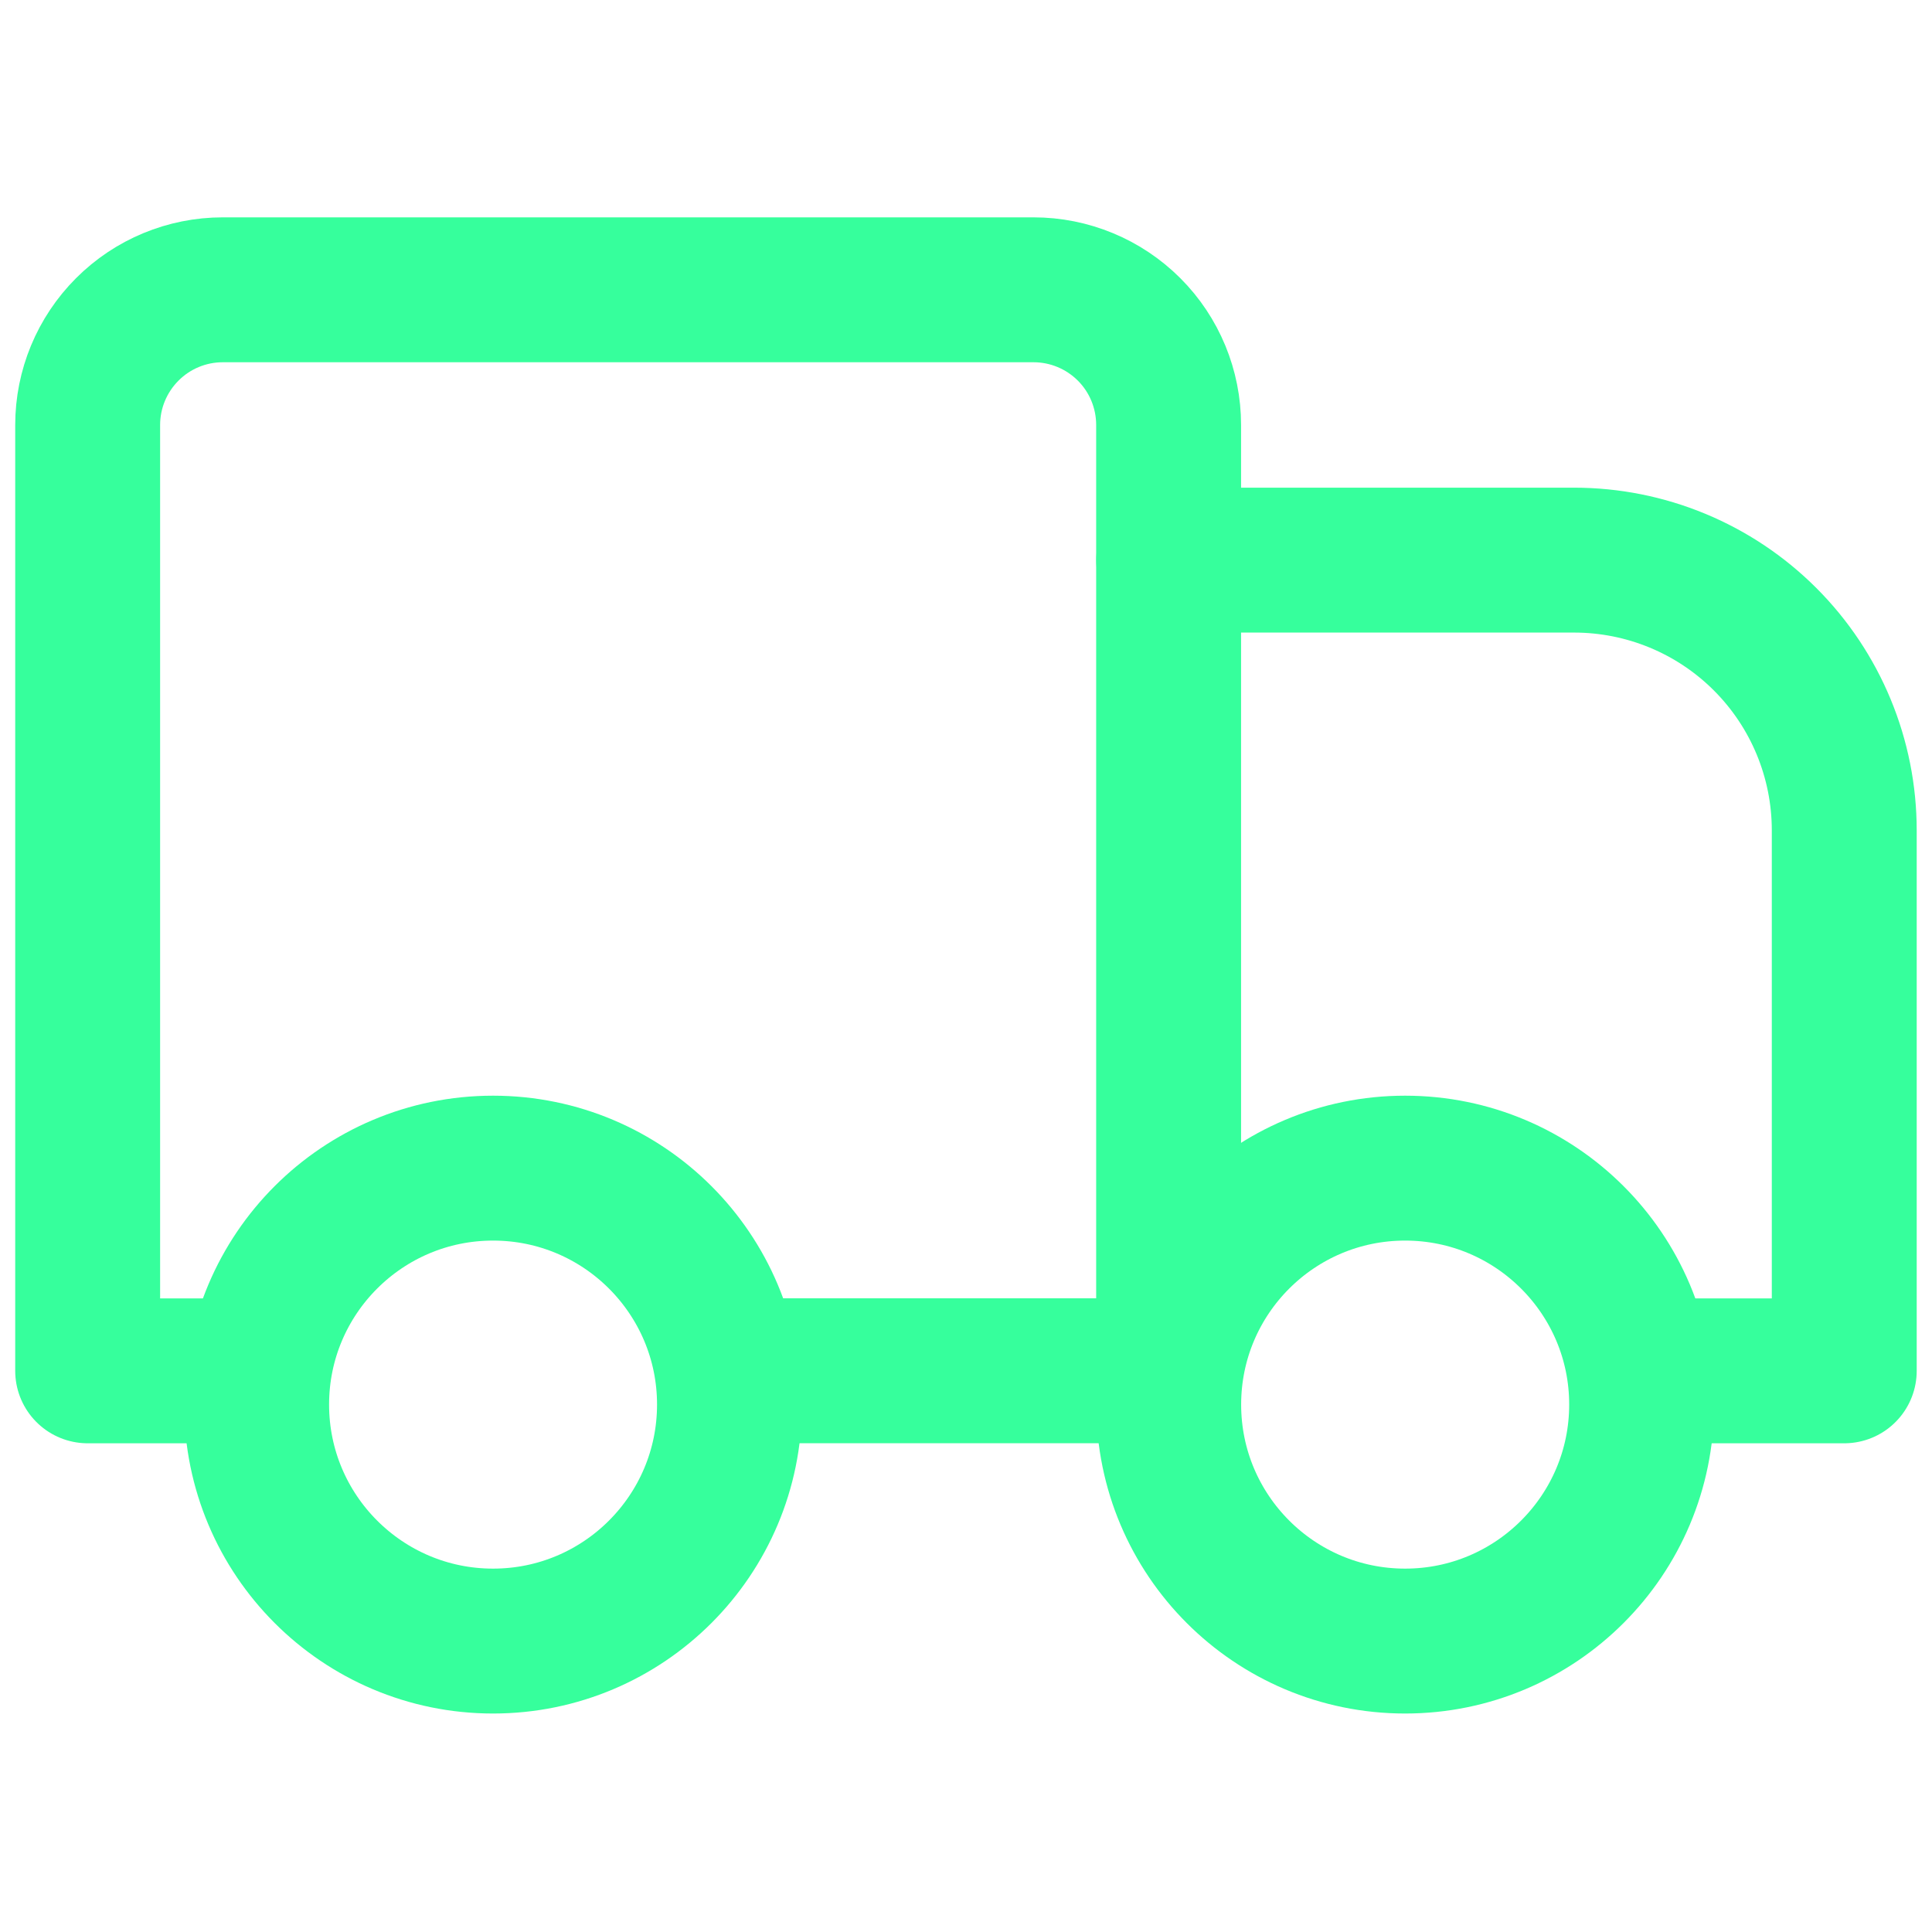
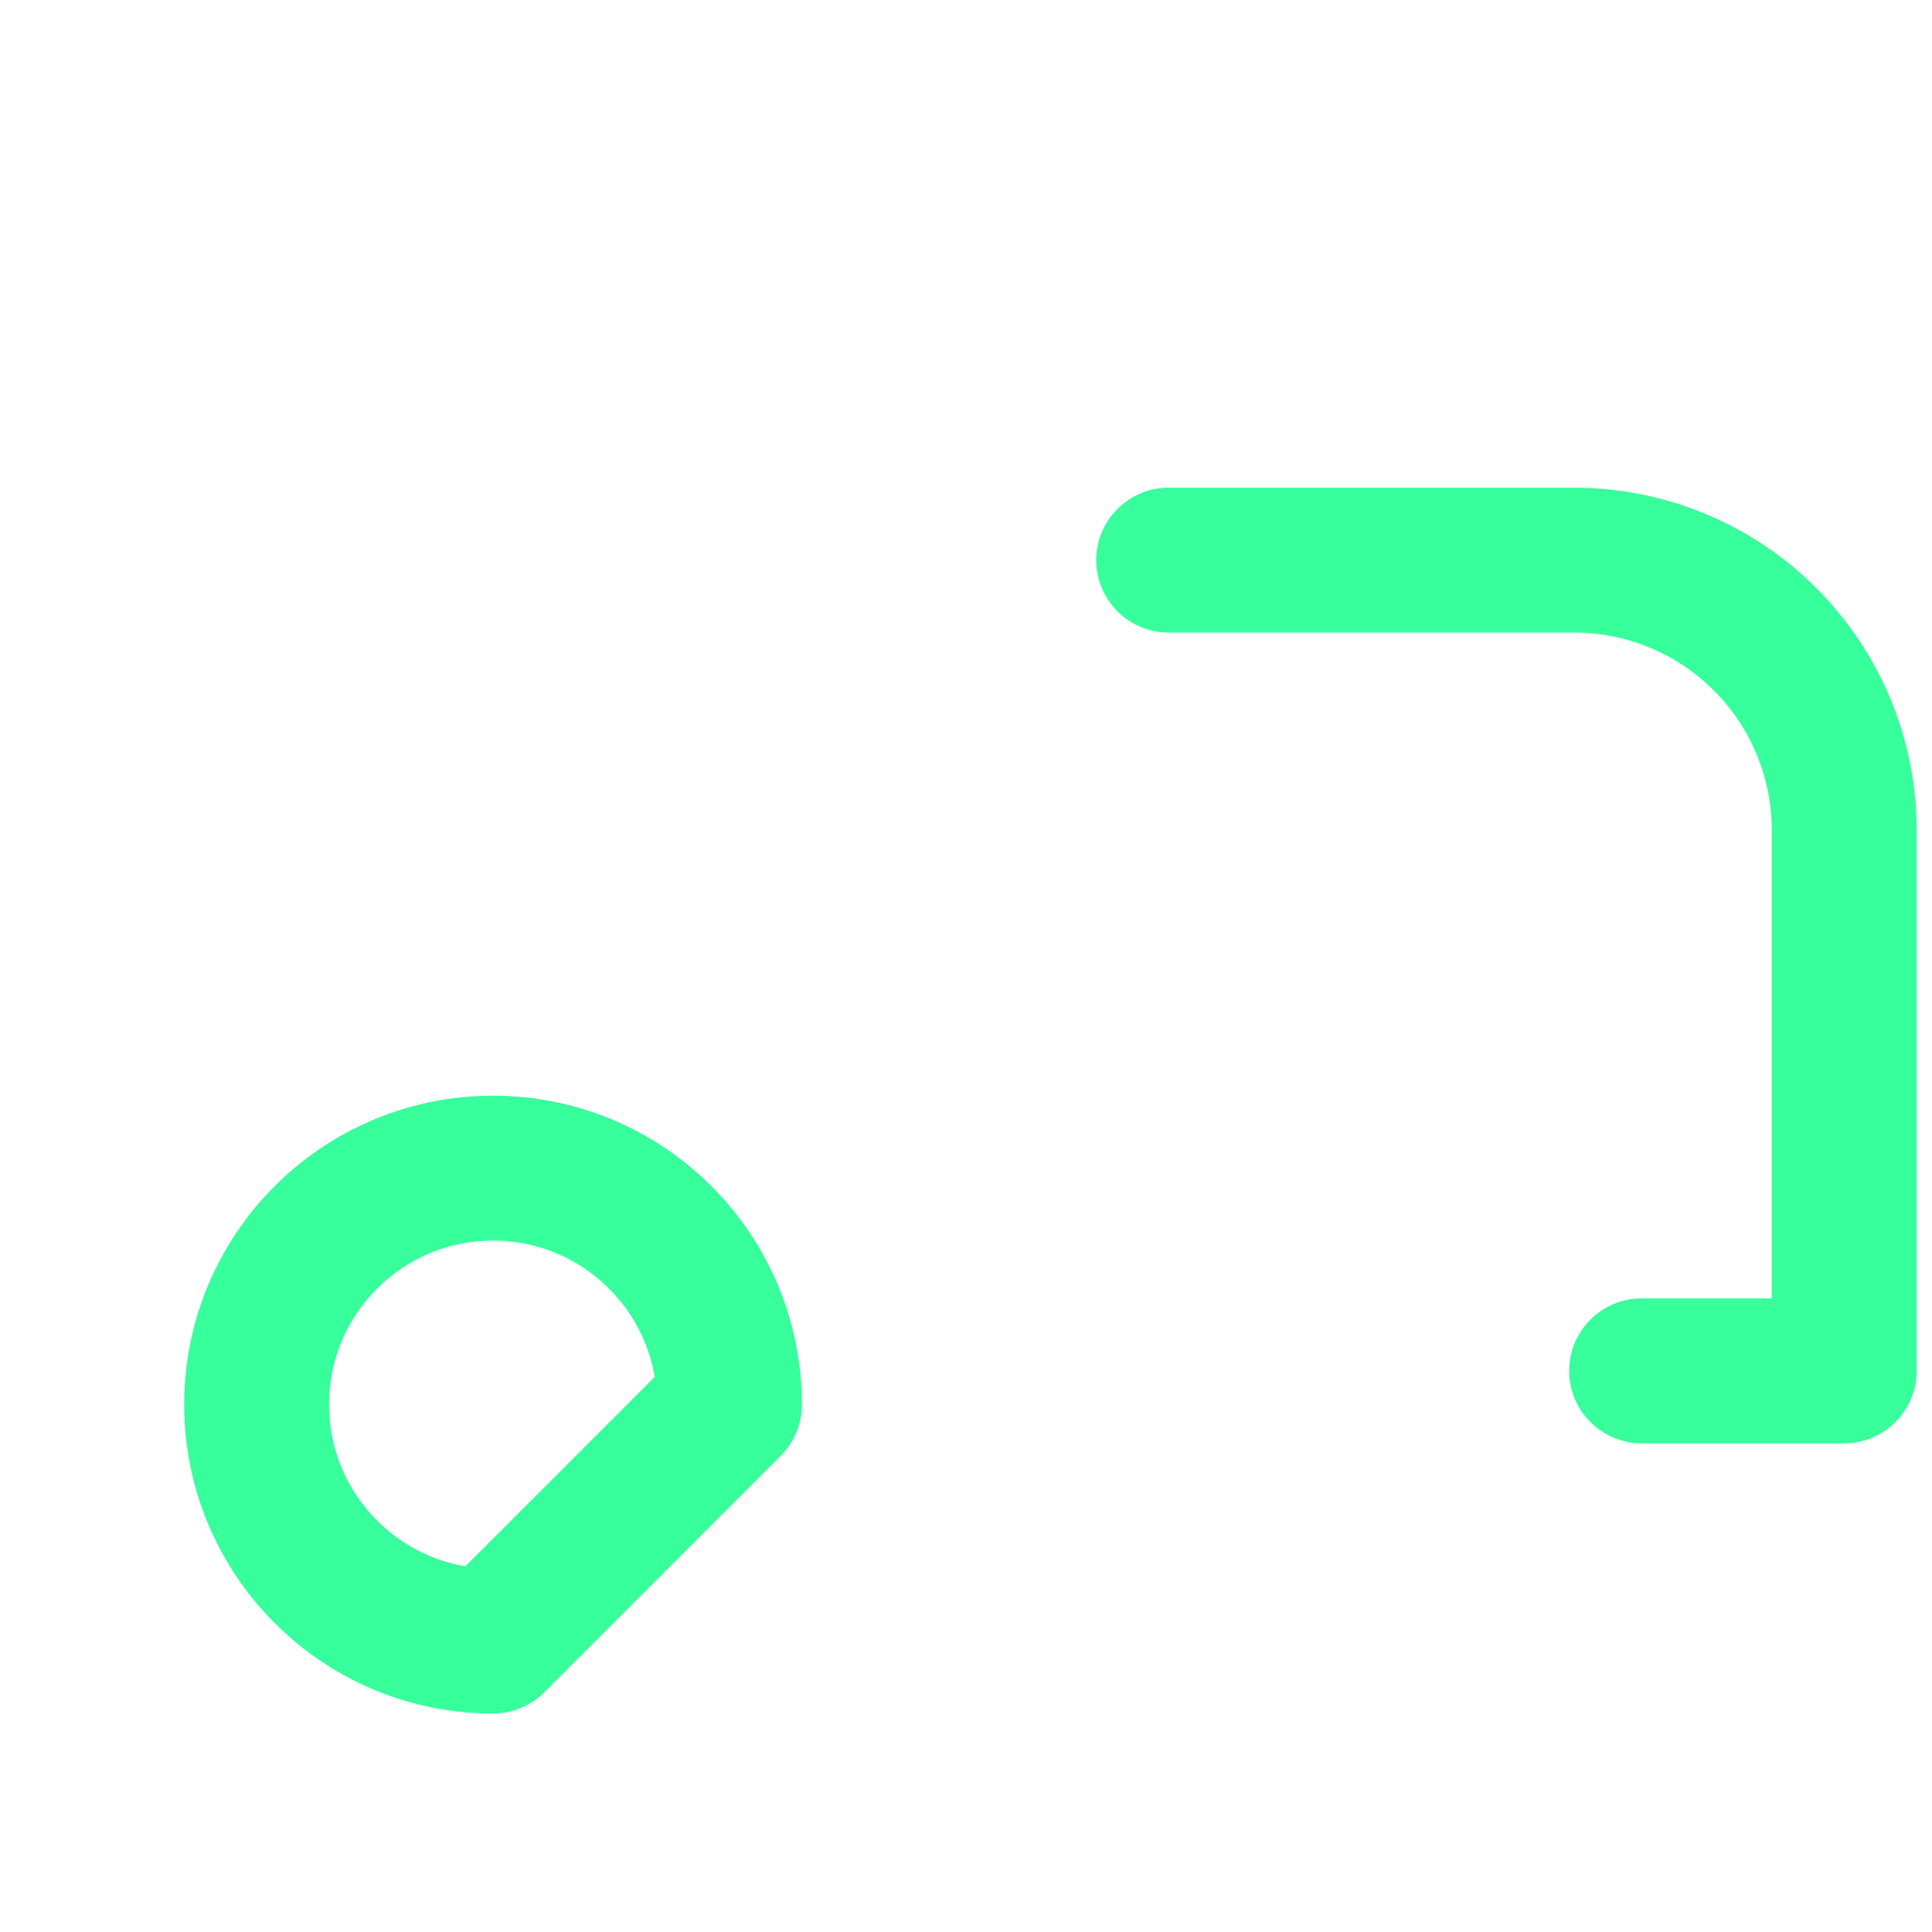
<svg xmlns="http://www.w3.org/2000/svg" fill="none" viewBox="0 0 24 24" height="24" width="24">
  <path stroke-linejoin="round" stroke-linecap="round" stroke-width="1.8" stroke="#36FF9C" d="M14.518 6.958H19.553C20.444 6.958 21.297 7.311 21.927 7.941C22.557 8.571 22.91 9.425 22.91 10.315V17.029H20.393" />
-   <path stroke-linejoin="round" stroke-linecap="round" stroke-width="1.8" stroke="#36FF9C" d="M2.767 17.029H1.089V5.279C1.089 4.834 1.266 4.407 1.581 4.092C1.895 3.777 2.322 3.6 2.767 3.6H12.839C13.284 3.6 13.711 3.777 14.026 4.092C14.341 4.407 14.517 4.834 14.517 5.279V17.029" />
-   <path stroke-linejoin="round" stroke-linecap="round" stroke-width="1.8" stroke="#36FF9C" d="M13.678 17.028H9.481" />
-   <path stroke-linejoin="round" stroke-linecap="round" stroke-width="1.8" stroke="#36FF9C" d="M17.455 20.386C15.833 20.386 14.518 19.07 14.518 17.448C14.518 15.826 15.833 14.511 17.455 14.511C19.077 14.511 20.393 15.826 20.393 17.448C20.393 19.07 19.077 20.386 17.455 20.386Z" />
-   <path stroke-linejoin="round" stroke-linecap="round" stroke-width="1.8" stroke="#36FF9C" d="M6.125 20.386C4.503 20.386 3.188 19.07 3.188 17.448C3.188 15.826 4.503 14.511 6.125 14.511C7.747 14.511 9.062 15.826 9.062 17.448C9.062 19.07 7.747 20.386 6.125 20.386Z" />
+   <path stroke-linejoin="round" stroke-linecap="round" stroke-width="1.8" stroke="#36FF9C" d="M6.125 20.386C4.503 20.386 3.188 19.07 3.188 17.448C3.188 15.826 4.503 14.511 6.125 14.511C7.747 14.511 9.062 15.826 9.062 17.448Z" />
</svg>